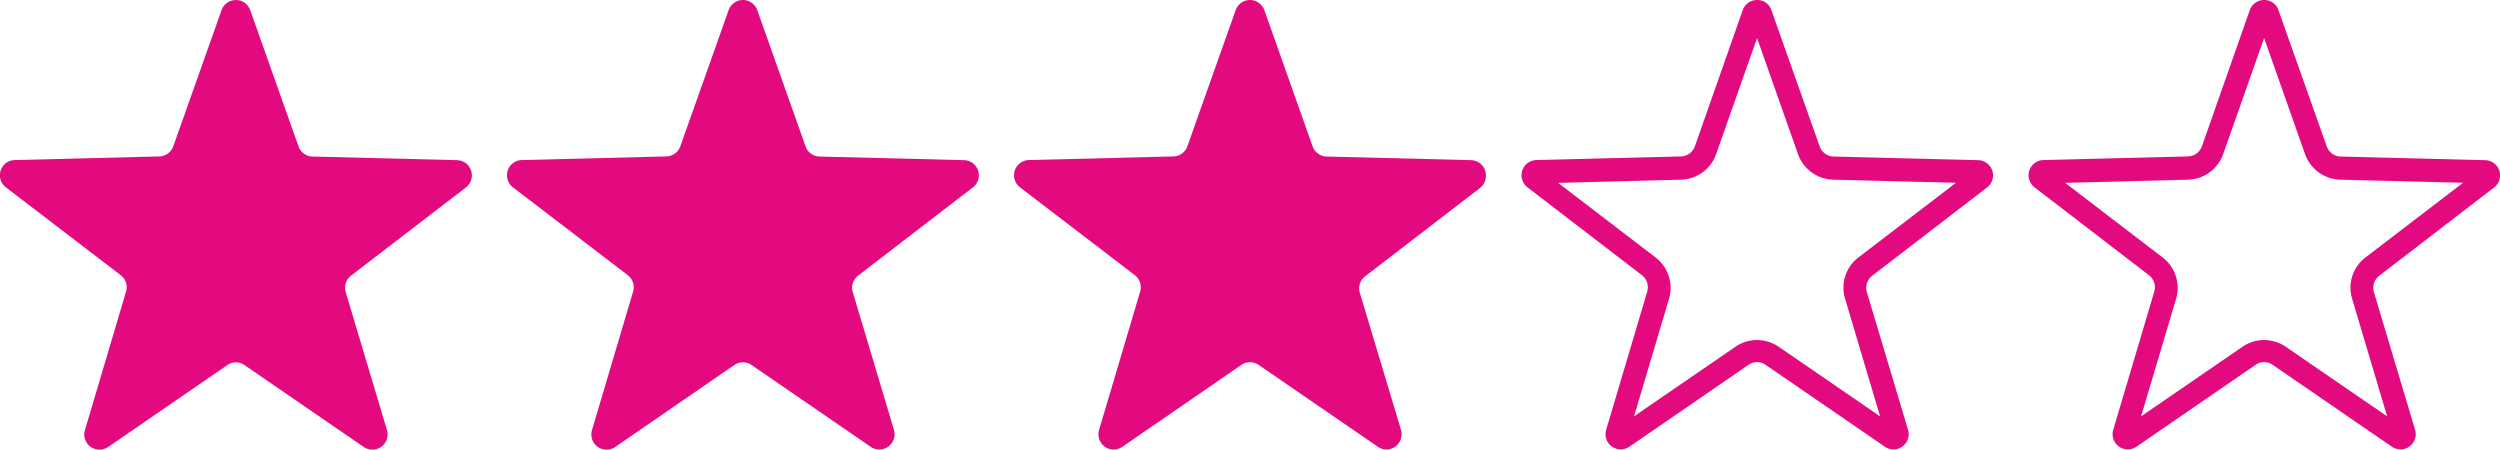
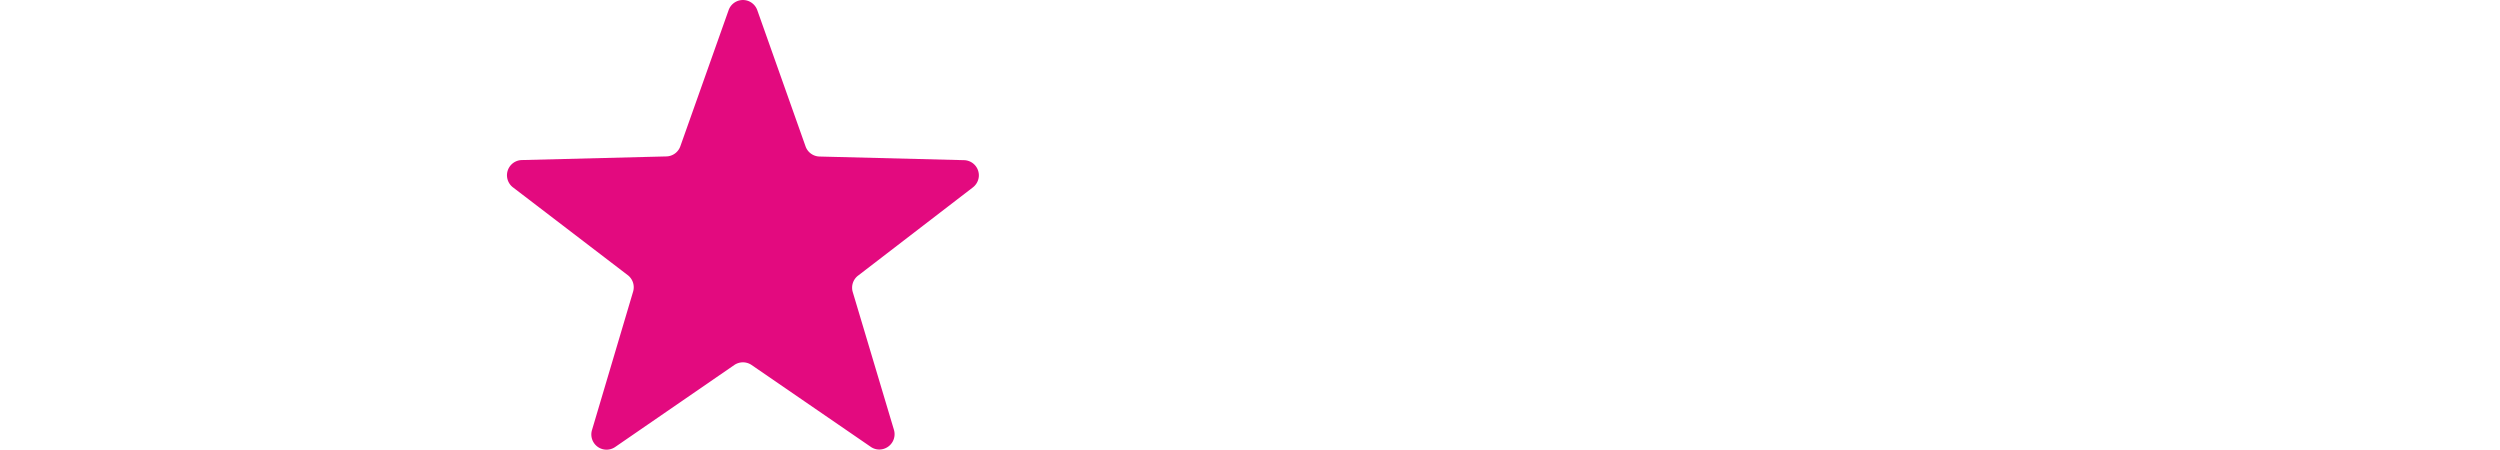
<svg xmlns="http://www.w3.org/2000/svg" id="レイヤー_1" data-name="レイヤー 1" viewBox="0 0 226.8 40.79">
  <defs>
    <style>.cls-1{fill:#e30a7f;}</style>
  </defs>
  <g id="グループ_642" data-name="グループ 642">
-     <path id="パス_955" data-name="パス 955" class="cls-1" d="M20.1.92a1.38,1.38,0,0,1,2.6,0l4.38,12.36a1.38,1.38,0,0,0,1.26.92l13.12.33a1.38,1.38,0,0,1,.8,2.48L31.85,25a1.38,1.38,0,0,0-.49,1.49L35.1,39A1.38,1.38,0,0,1,33,40.55L22.18,33.12a1.35,1.35,0,0,0-1.56,0L9.81,40.55A1.38,1.38,0,0,1,7.71,39l3.73-12.56A1.39,1.39,0,0,0,11,25L.54,17a1.38,1.38,0,0,1,.8-2.48l13.12-.33a1.38,1.38,0,0,0,1.26-.92Z" />
    <path id="パス_955-2" data-name="パス 955" class="cls-1" d="M66.1.92A1.38,1.38,0,0,1,67.86.08a1.4,1.4,0,0,1,.84.84l4.38,12.36a1.38,1.38,0,0,0,1.26.92l13.12.33A1.38,1.38,0,0,1,88.8,16,1.4,1.4,0,0,1,88.26,17L77.85,25a1.38,1.38,0,0,0-.49,1.49L81.1,39a1.39,1.39,0,0,1-.93,1.72A1.35,1.35,0,0,1,79,40.54L68.18,33.11a1.39,1.39,0,0,0-1.56,0L55.81,40.55A1.38,1.38,0,0,1,53.71,39l3.73-12.56A1.39,1.39,0,0,0,57,25L46.54,17a1.38,1.38,0,0,1,.8-2.48l13.12-.33a1.38,1.38,0,0,0,1.26-.92Z" />
-     <path id="パス_955-3" data-name="パス 955" class="cls-1" d="M112.1.92a1.38,1.38,0,0,1,1.76-.84,1.4,1.4,0,0,1,.84.84l4.38,12.36a1.38,1.38,0,0,0,1.26.92l13.12.33A1.38,1.38,0,0,1,134.8,16a1.4,1.4,0,0,1-.54,1.06l-10.41,8a1.38,1.38,0,0,0-.49,1.49L127.1,39a1.39,1.39,0,0,1-.93,1.72,1.35,1.35,0,0,1-1.17-.19l-10.82-7.43a1.39,1.39,0,0,0-1.56,0l-10.81,7.44A1.38,1.38,0,0,1,99.71,39l3.73-12.56A1.39,1.39,0,0,0,103,25L92.54,17a1.38,1.38,0,0,1,.8-2.48l13.12-.33a1.38,1.38,0,0,0,1.26-.92Z" />
-     <path id="多角形_31-3" data-name="多角形 31-3" class="cls-1" d="M159.4,3.45,155.68,14a3.48,3.48,0,0,1-3.17,2.3l-11.16.29,8.86,6.78a3.47,3.47,0,0,1,1.21,3.72l-3.18,10.68,9.21-6.32a3.47,3.47,0,0,1,3.9,0l9.21,6.32-3.18-10.69a3.44,3.44,0,0,1,1.21-3.72l8.86-6.78-11.16-.28a3.49,3.49,0,0,1-3.17-2.3L159.4,3.45m0-3.45a1.34,1.34,0,0,1,1.3.92l4.38,12.36a1.38,1.38,0,0,0,1.26.92l13.12.33a1.38,1.38,0,0,1,.8,2.48l-10.41,8a1.38,1.38,0,0,0-.49,1.49L173.1,39a1.38,1.38,0,0,1-2.1,1.53l-10.82-7.43a1.35,1.35,0,0,0-1.56,0l-10.81,7.43a1.38,1.38,0,0,1-2.1-1.53l3.73-12.56A1.39,1.39,0,0,0,149,25l-10.42-8a1.38,1.38,0,0,1,.8-2.48l13.12-.33a1.38,1.38,0,0,0,1.26-.92L158.1.92A1.37,1.37,0,0,1,159.4,0Z" />
-     <path id="多角形_31-4" data-name="多角形 31-4" class="cls-1" d="M205.4,3.45,201.68,14a3.48,3.48,0,0,1-3.17,2.3l-11.16.29,8.86,6.78a3.47,3.47,0,0,1,1.21,3.72l-3.18,10.68,9.21-6.32a3.47,3.47,0,0,1,3.9,0l9.21,6.32-3.18-10.69a3.44,3.44,0,0,1,1.21-3.72l8.86-6.78-11.16-.28a3.49,3.49,0,0,1-3.17-2.3L205.4,3.45m0-3.45a1.34,1.34,0,0,1,1.3.92l4.38,12.36a1.38,1.38,0,0,0,1.26.92l13.12.33a1.38,1.38,0,0,1,.8,2.48l-10.41,8a1.38,1.38,0,0,0-.49,1.49L219.1,39a1.38,1.38,0,0,1-2.1,1.53l-10.82-7.43a1.35,1.35,0,0,0-1.56,0l-10.81,7.43a1.38,1.38,0,0,1-2.1-1.53l3.73-12.56A1.39,1.39,0,0,0,195,25l-10.42-8a1.38,1.38,0,0,1,.8-2.48l13.12-.33a1.38,1.38,0,0,0,1.26-.92L204.1.92A1.37,1.37,0,0,1,205.4,0Z" />
  </g>
</svg>